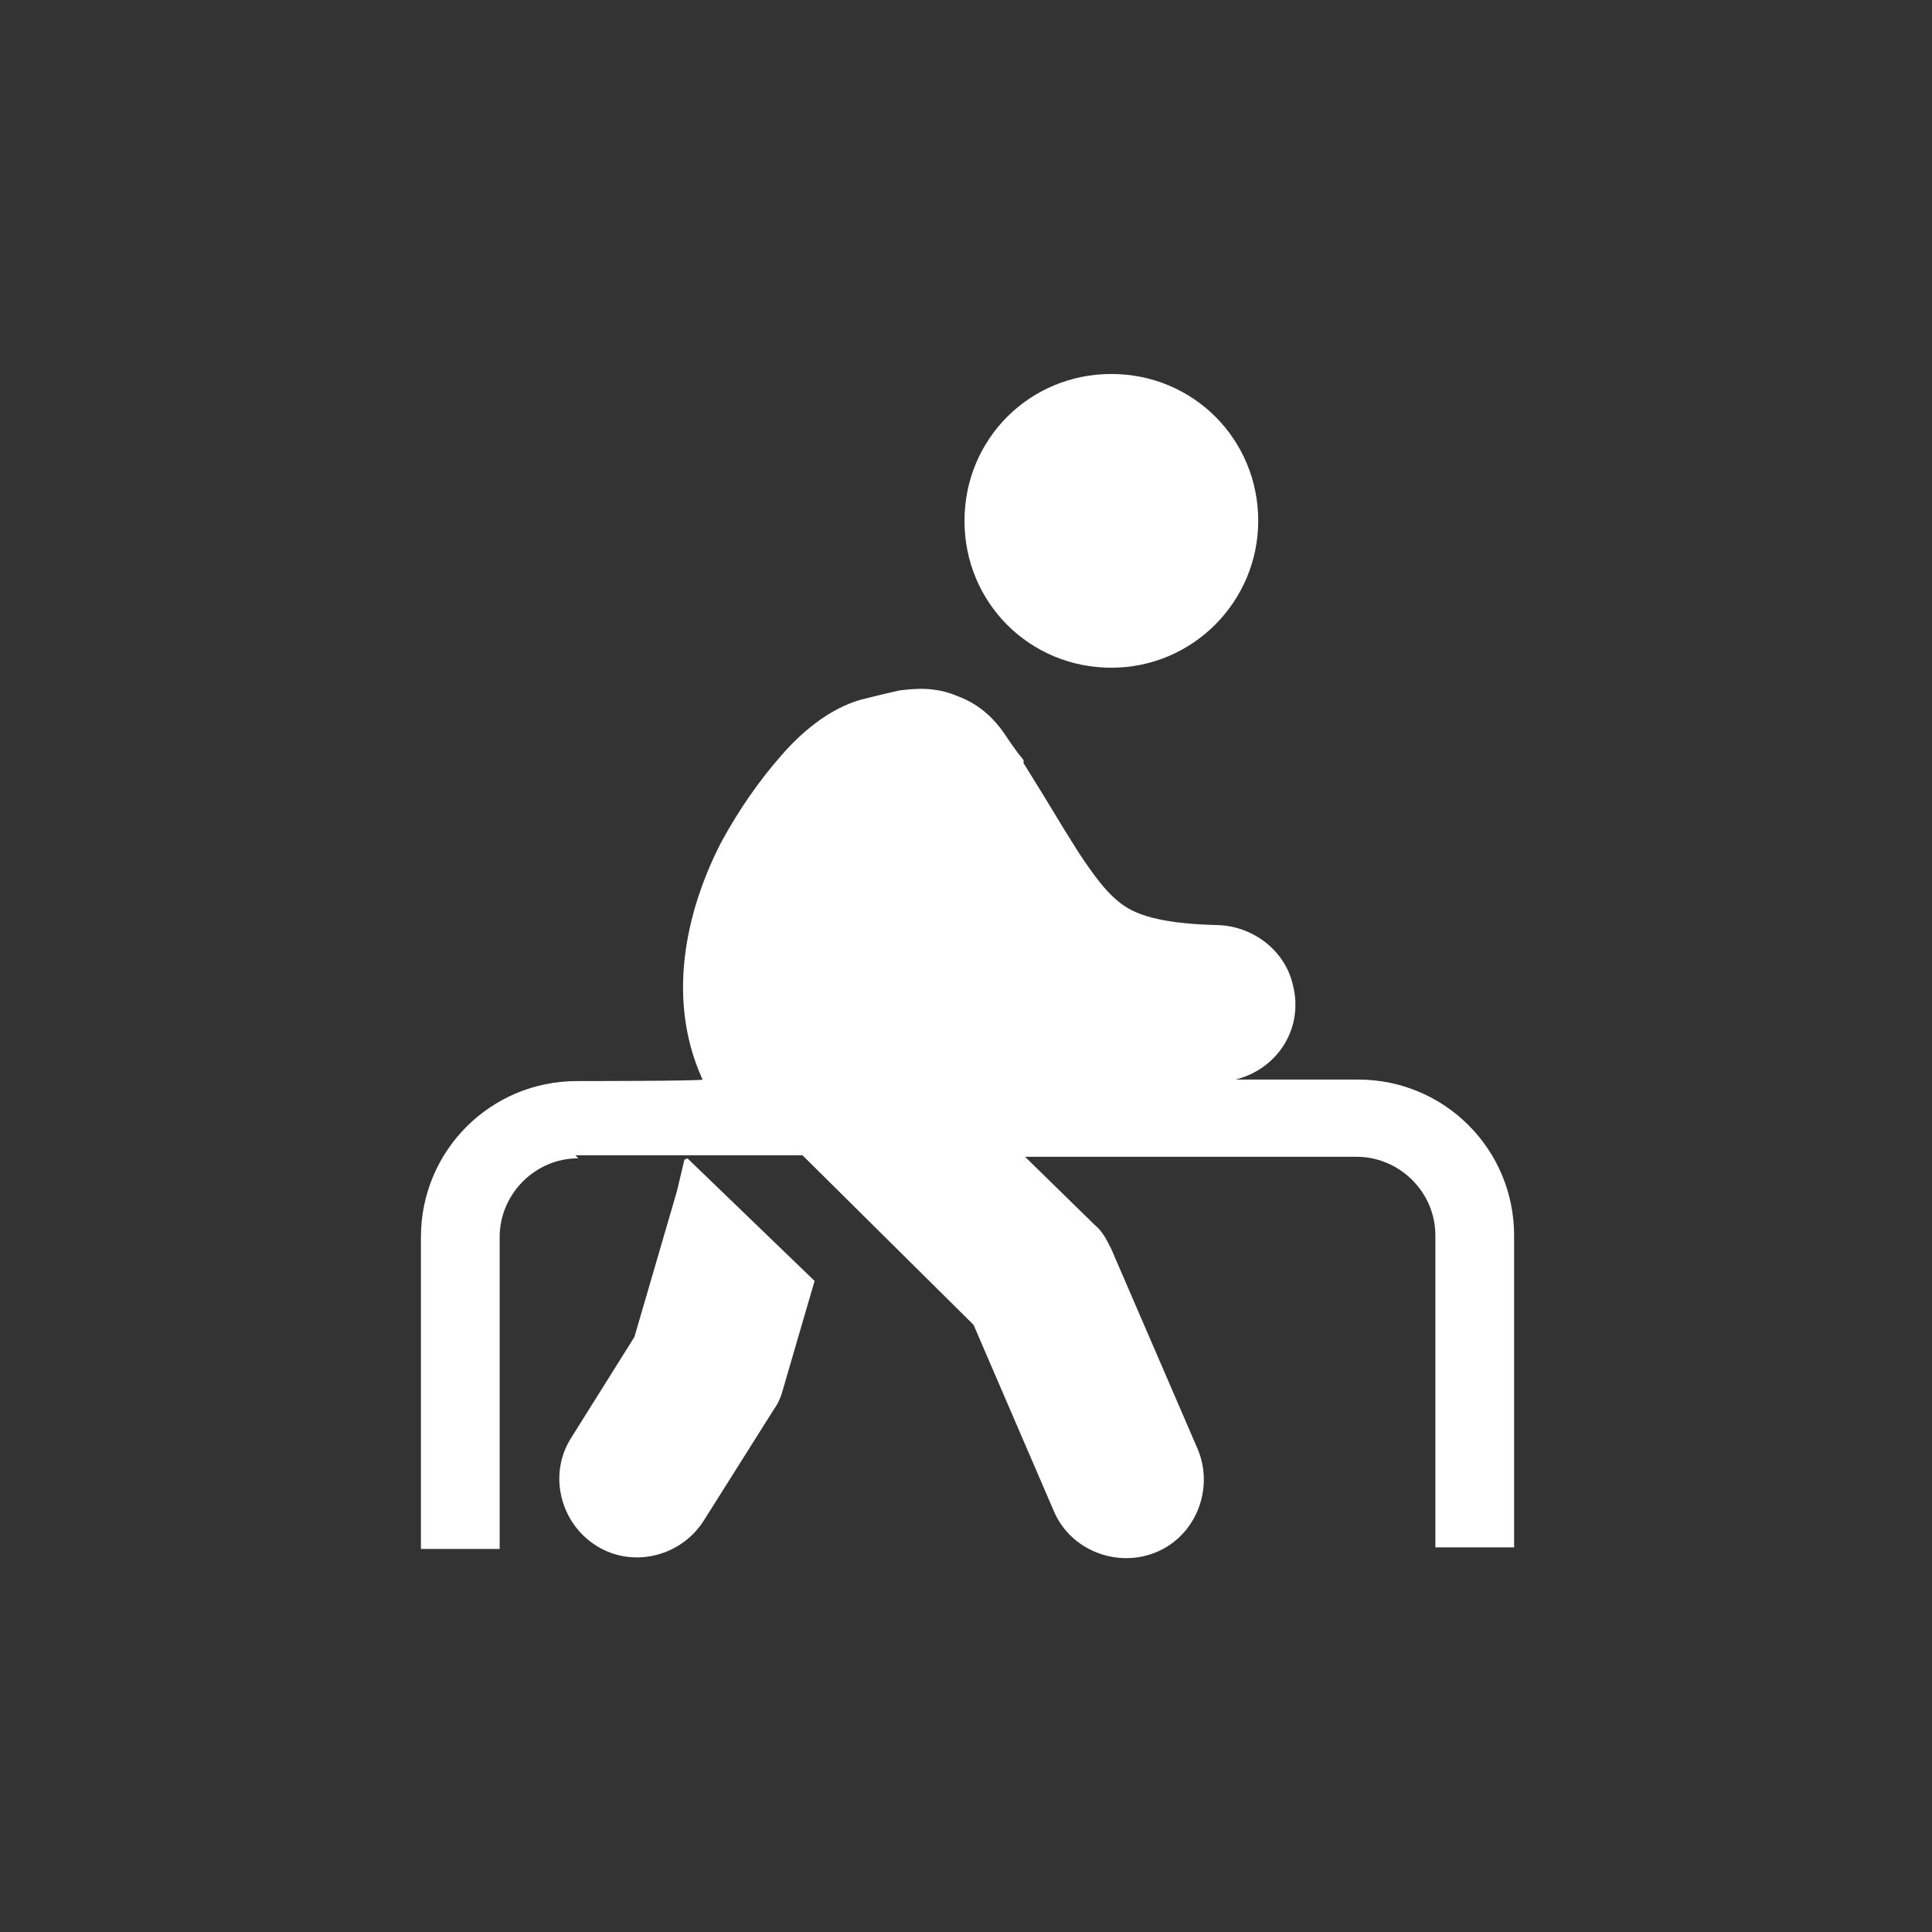
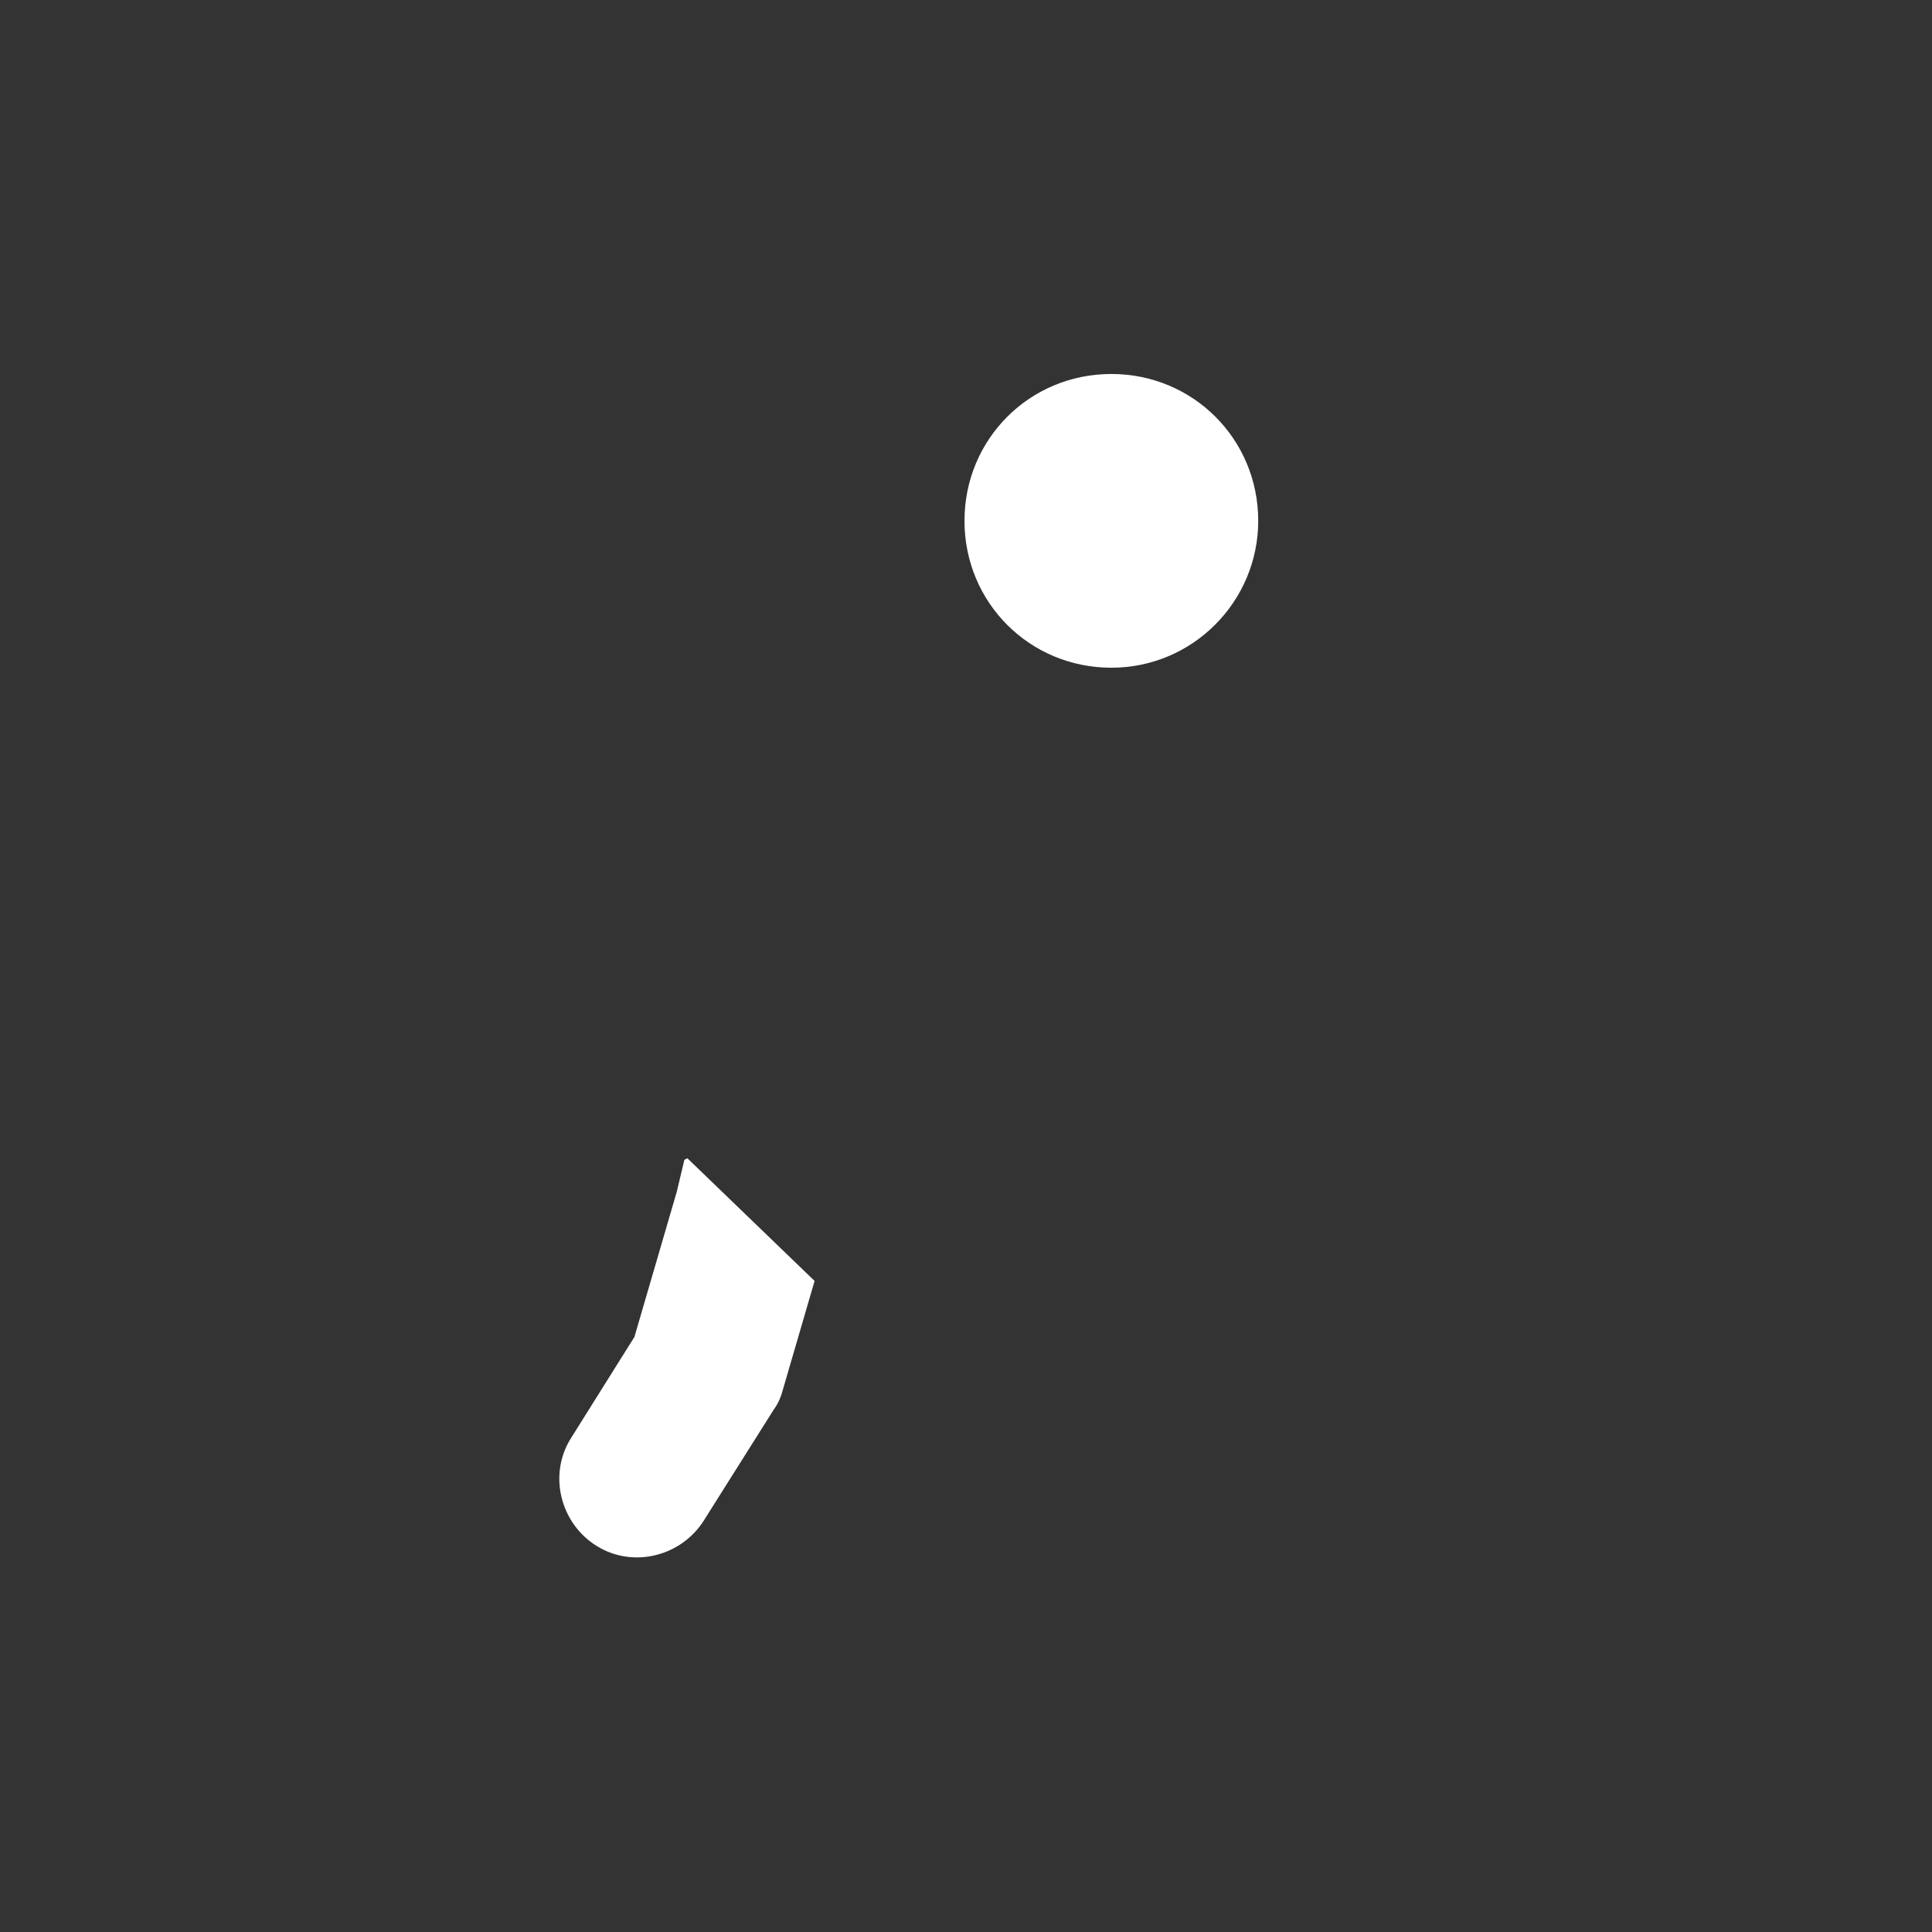
<svg xmlns="http://www.w3.org/2000/svg" version="1.1" viewBox="0 0 127.6 127.6">
  <rect x="0" y="0" width="127.6" height="127.6" fill="#333333" stroke="none" />
  <defs>
    <style> .cls-1 { fill: #fff; fill-rule: evenodd; } </style>
  </defs>
  <g>
    <g id="Capa_1">
      <g>
        <path class="cls-1" d="M83.1,34.4c0,5.3-4.3,9.7-9.7,9.7s-9.7-4.3-9.7-9.7,4.3-9.7,9.7-9.7,9.7,4.3,9.7,9.7" />
-         <path class="cls-1" d="M38,76.3h15l11.3,11.2,5.3,12.3c1.1,2.6,4.2,3.8,6.8,2.7,2.6-1.1,3.8-4.2,2.7-6.8h0l-5.7-13.2c-.3-.6-.6-1.2-1.1-1.6l-4.6-4.5h21.9c2.8,0,5.2,2.3,5.2,5.2v20.6h5.2v-20.6c0-5.7-4.6-10.3-10.3-10.3h-8.1c2.8-.7,4.5-3.4,3.8-6.2-.5-2.3-2.6-3.9-4.9-4-4.5-.1-5.9-.9-6.8-1.7-.7-.6-1.4-1.5-2.4-3-.7-1.1-1.5-2.4-2.4-3.9l-1.3-2.1v-.2c-.5-.6-.9-1.2-1.3-1.8-.5-.7-1.4-1.8-3-2.4-1.6-.7-3-.5-3.9-.4-.9.2-1.7.4-2.5.6-2.2.6-4.1,2.3-5.3,3.7-1.5,1.7-2.8,3.6-3.9,5.6-2.1,4-3.9,10.1-1.3,15.8h0c0,.1-8.3.1-8.3.1-5.7,0-10.3,4.6-10.3,10.3v20.6h5.2v-20.6c0-2.8,2.3-5.2,5.2-5.2" />
-         <path class="cls-1" d="M77.5,71.1h-15l-2.5-2.4,3.9-4.9c.8,1.1,1.7,2.1,2.7,3.1,3,2.7,6.5,3.9,10.9,4.2" />
        <path class="cls-1" d="M45.4,76.5l8.4,8.1-2.1,7.2c-.1.4-.3.9-.6,1.3l-4.6,7.3c-1.5,2.4-4.7,3.2-7.1,1.7-2.4-1.5-3.2-4.7-1.7-7.1l4.2-6.7,2.8-9.6.5-2.1Z" />
      </g>
    </g>
  </g>
</svg>